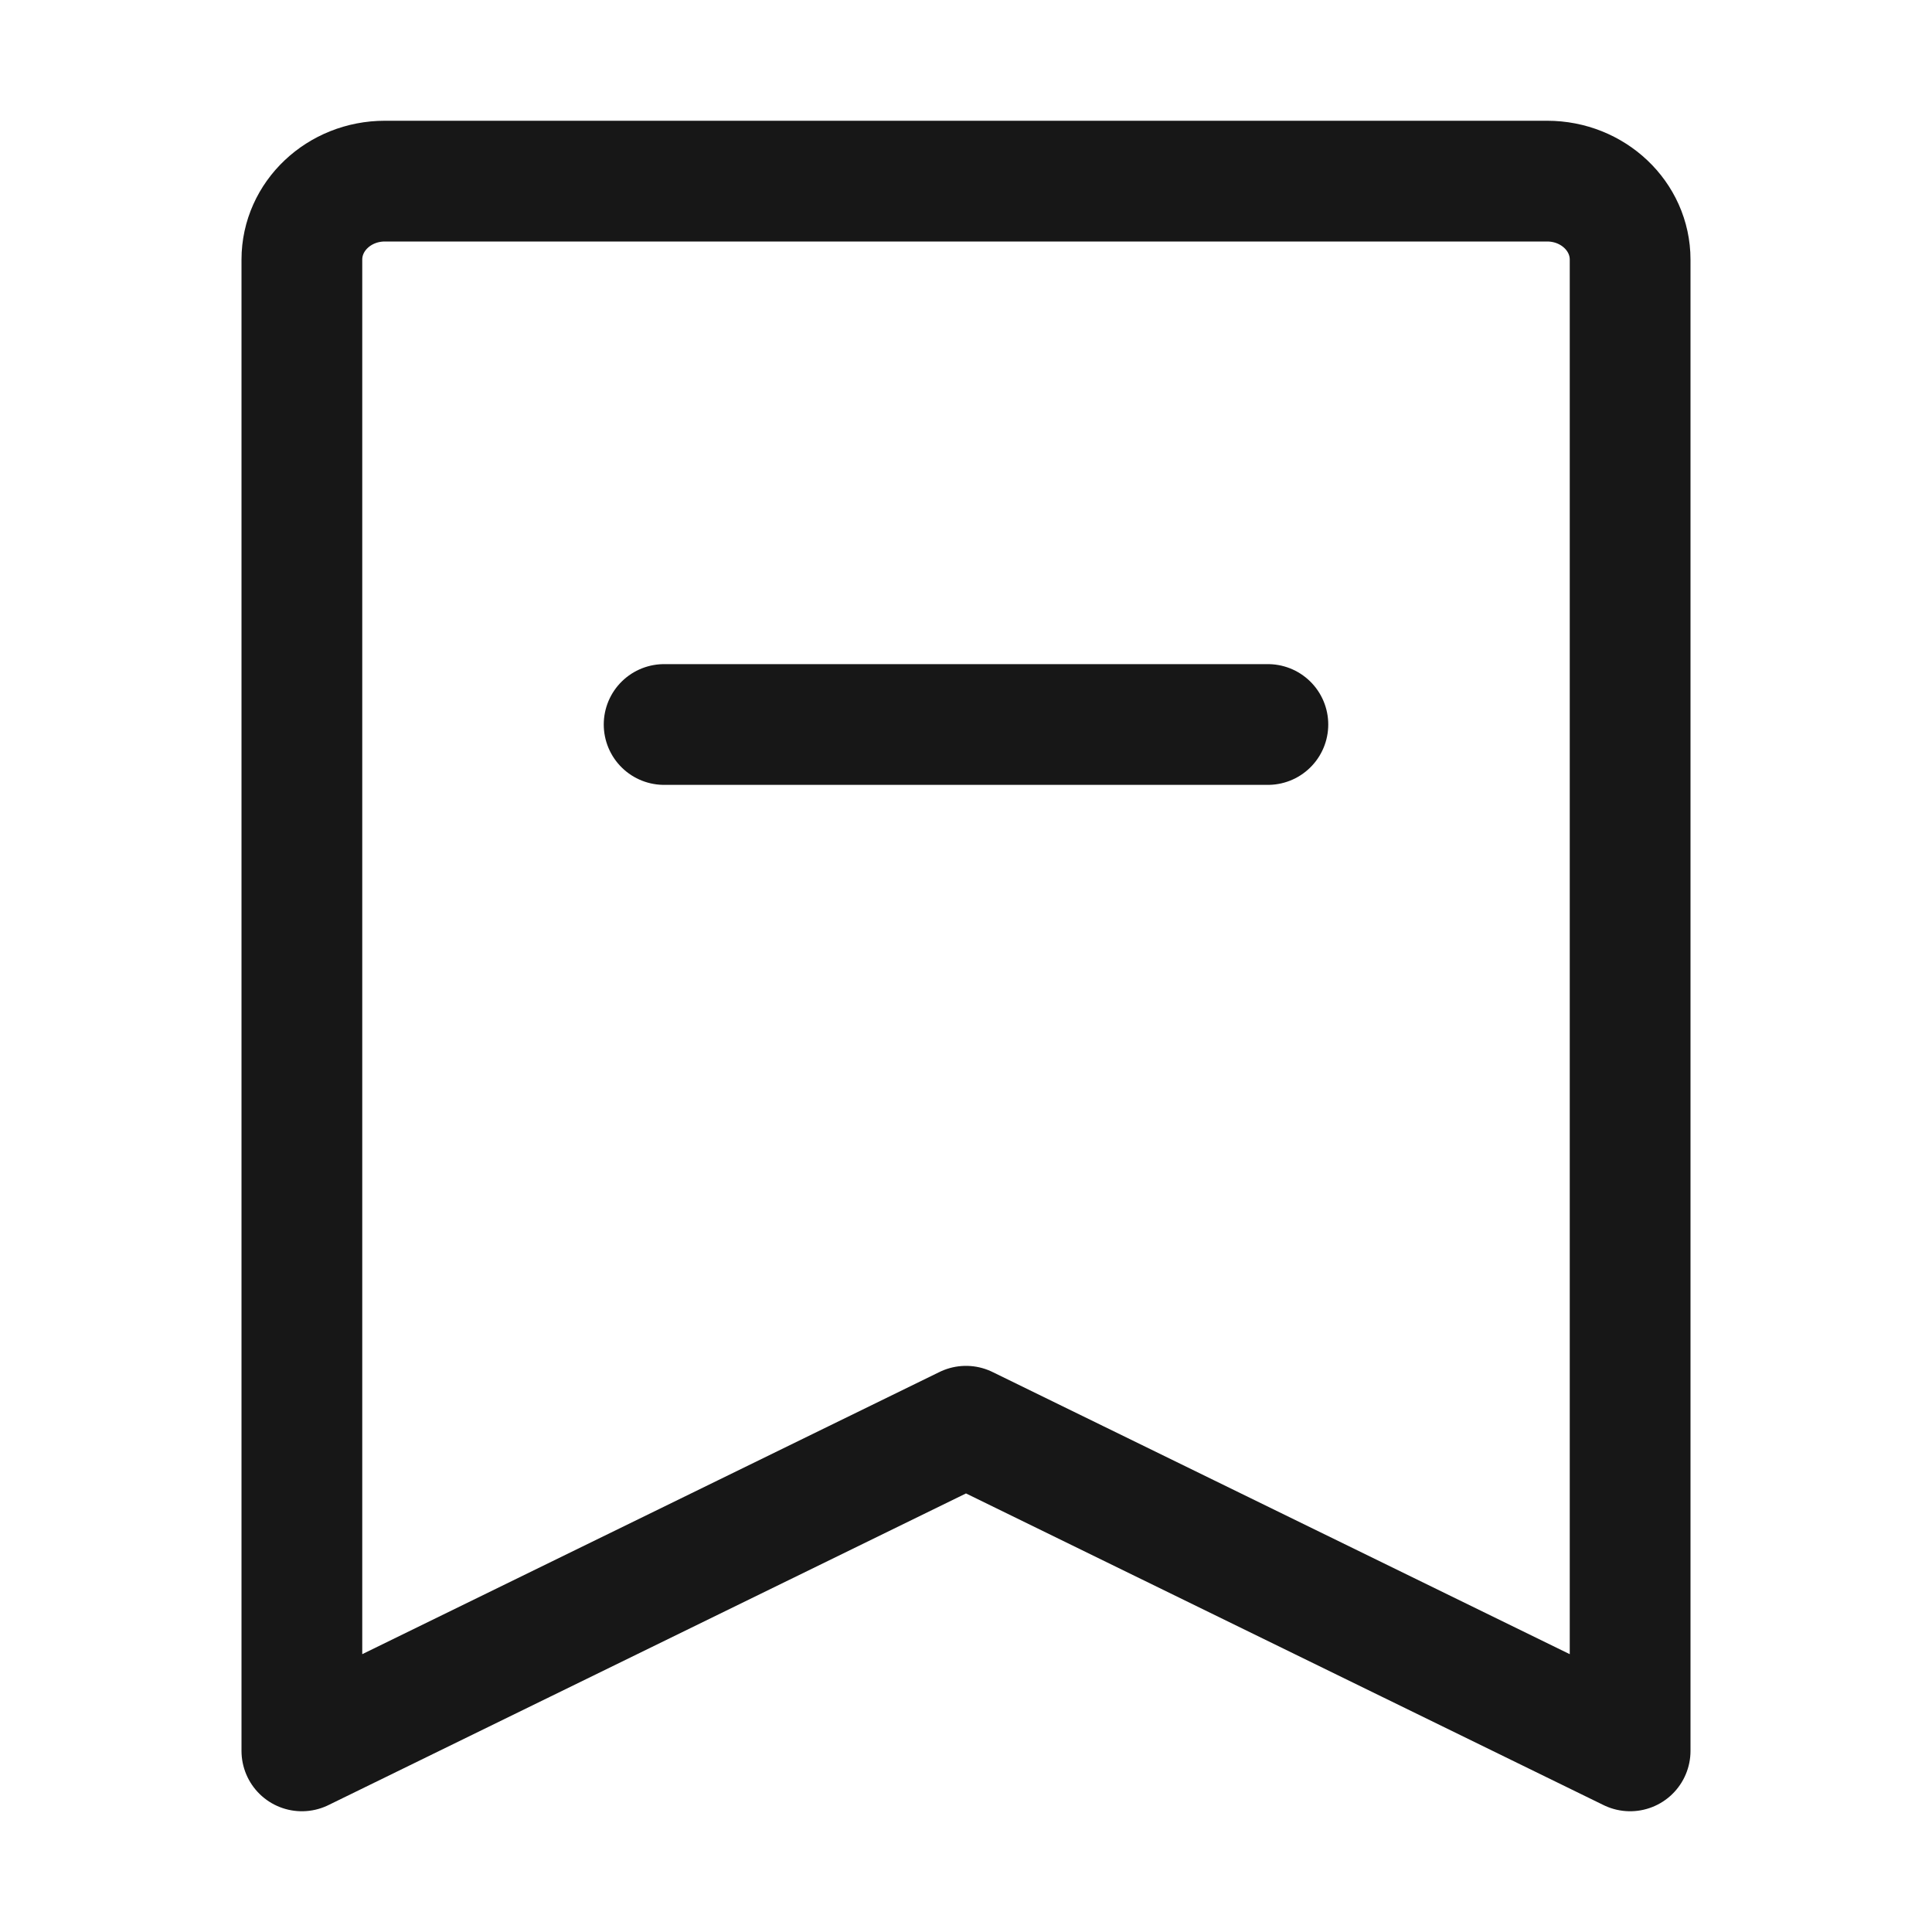
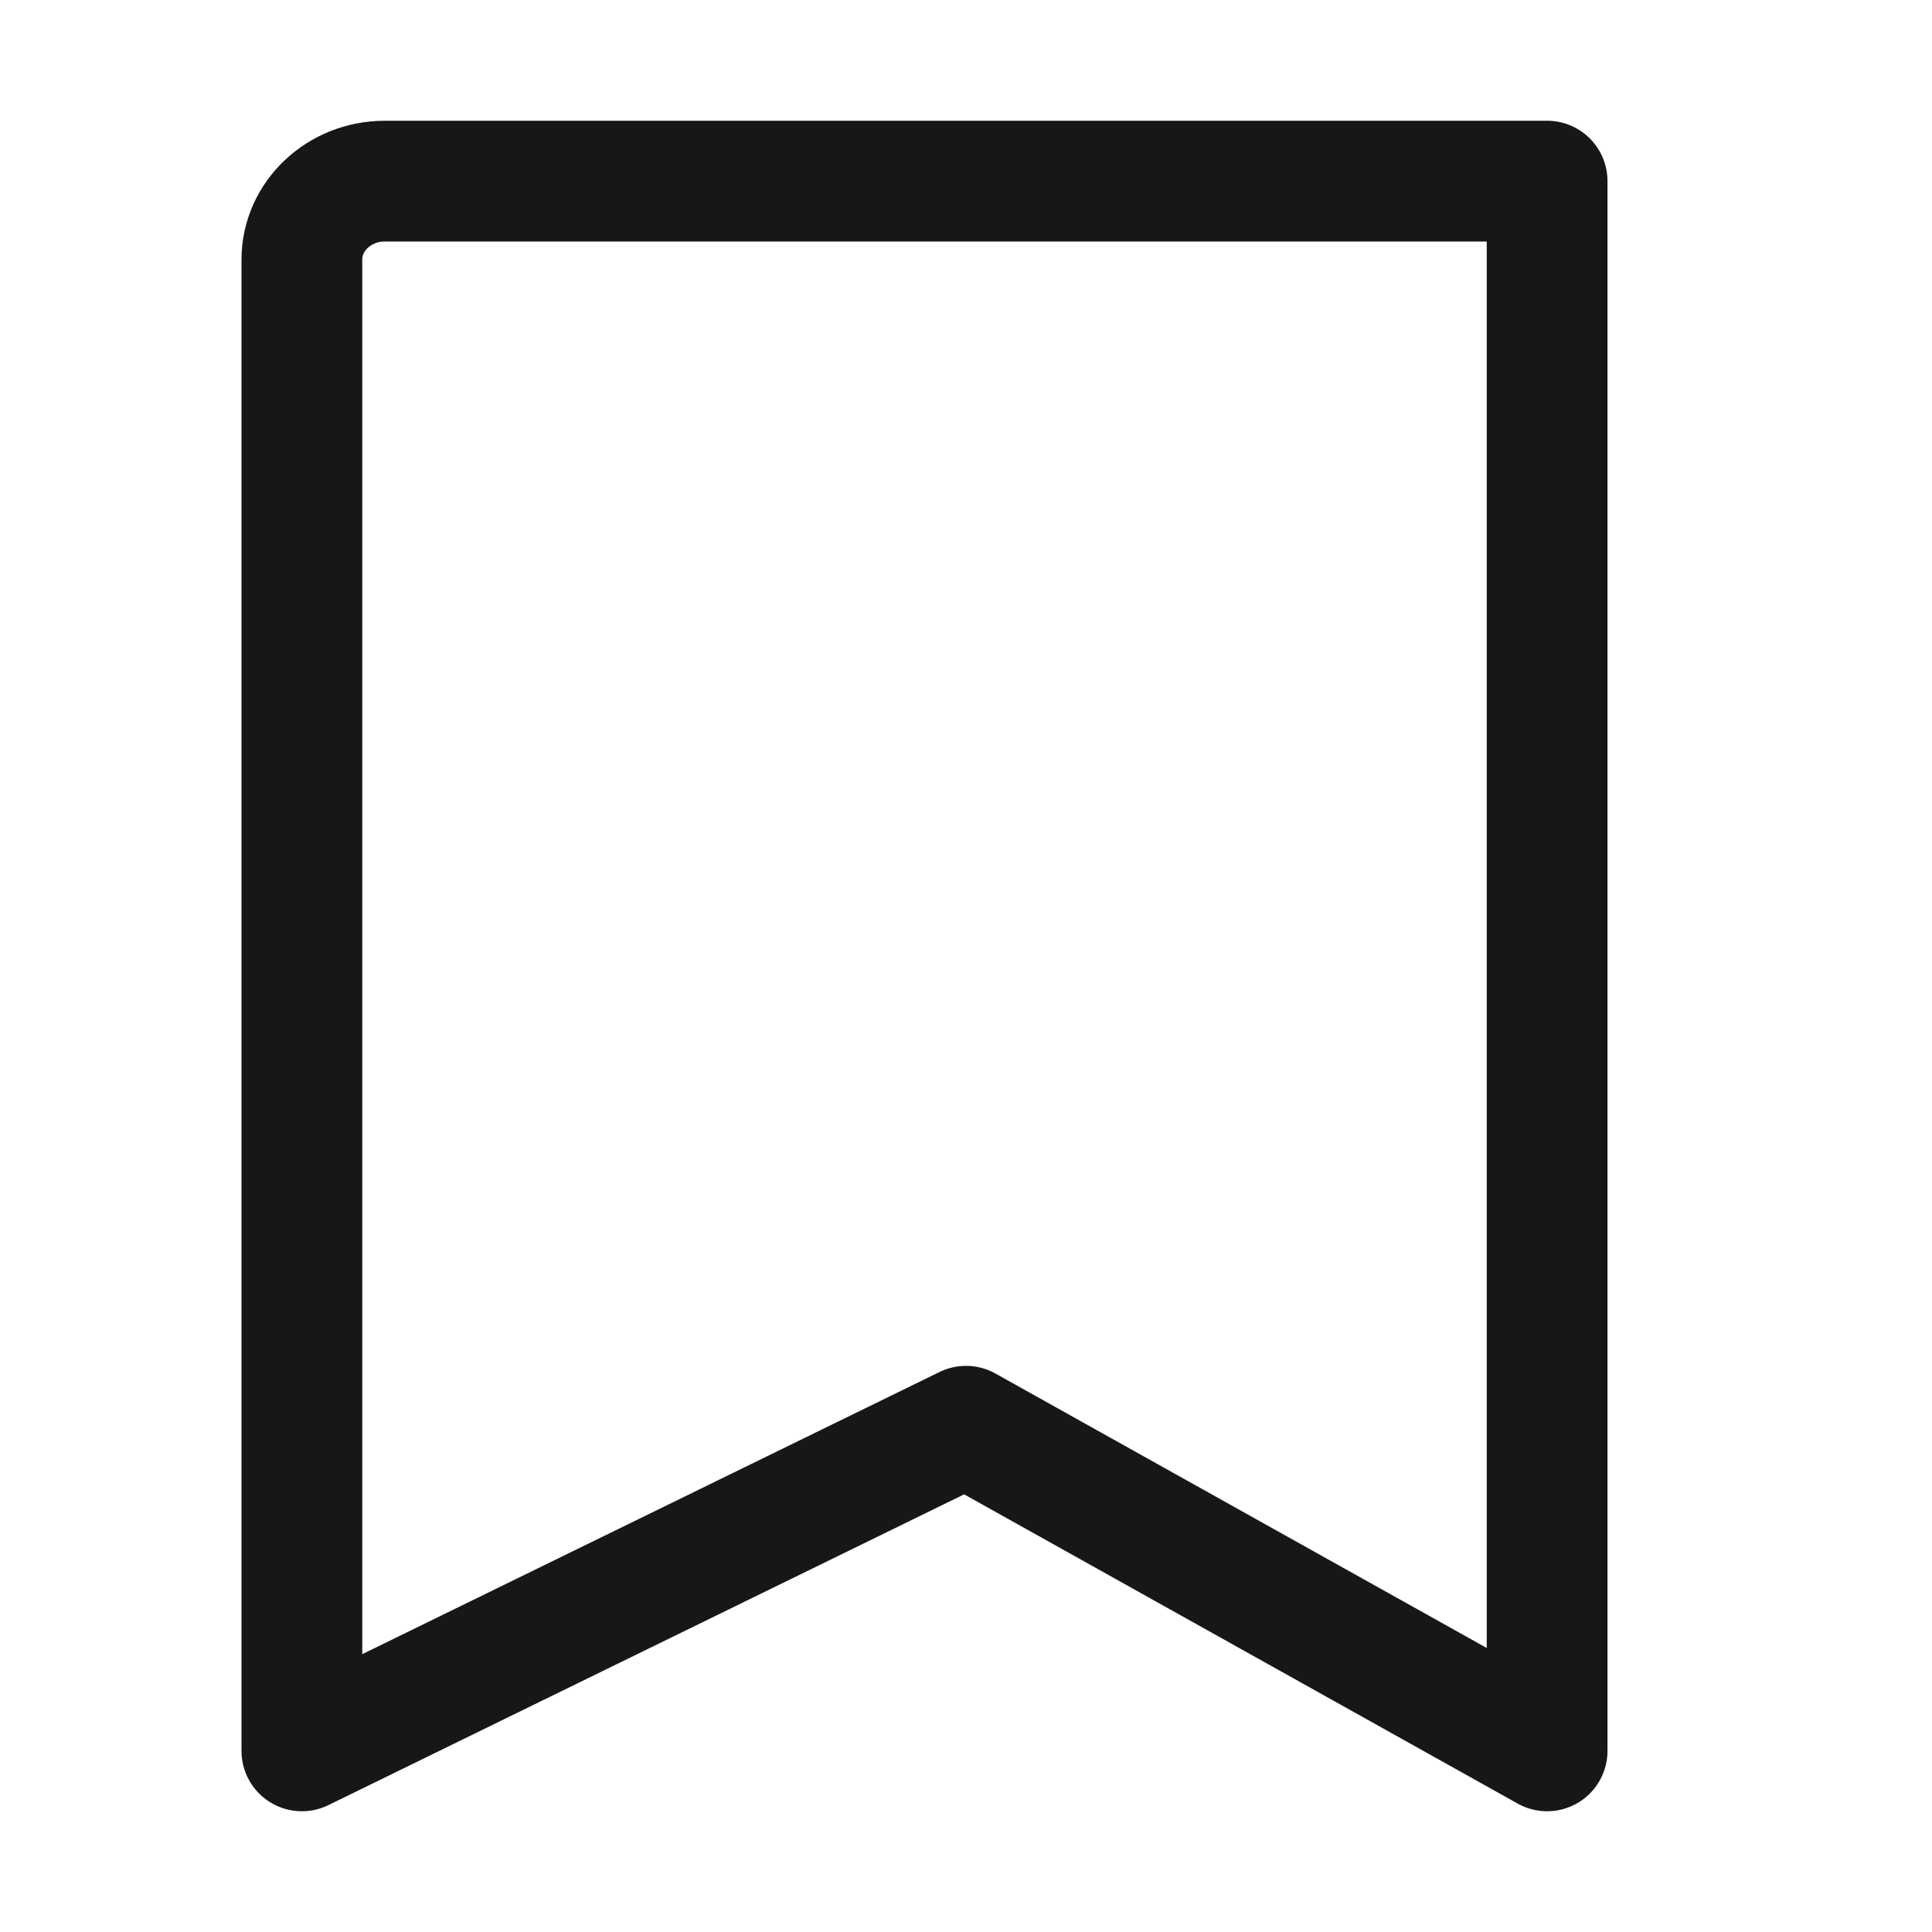
<svg xmlns="http://www.w3.org/2000/svg" width="32" height="32" viewBox="0 0 32 32" fill="none">
  <g id="32*32">
-     <path id="Vector" d="M5 29V4.3C5 3.582 5.616 3 6.375 3H25.625C26.384 3 27 3.582 27 4.3V29L16 23.623L5 29Z" stroke="#171717" stroke-width="2" stroke-linejoin="round" />
-     <path id="Vector_2" d="M11 12H21" stroke="#171717" stroke-width="2" stroke-linecap="round" stroke-linejoin="round" />
+     <path id="Vector" d="M5 29V4.3C5 3.582 5.616 3 6.375 3H25.625V29L16 23.623L5 29Z" stroke="#171717" stroke-width="2" stroke-linejoin="round" />
  </g>
</svg>